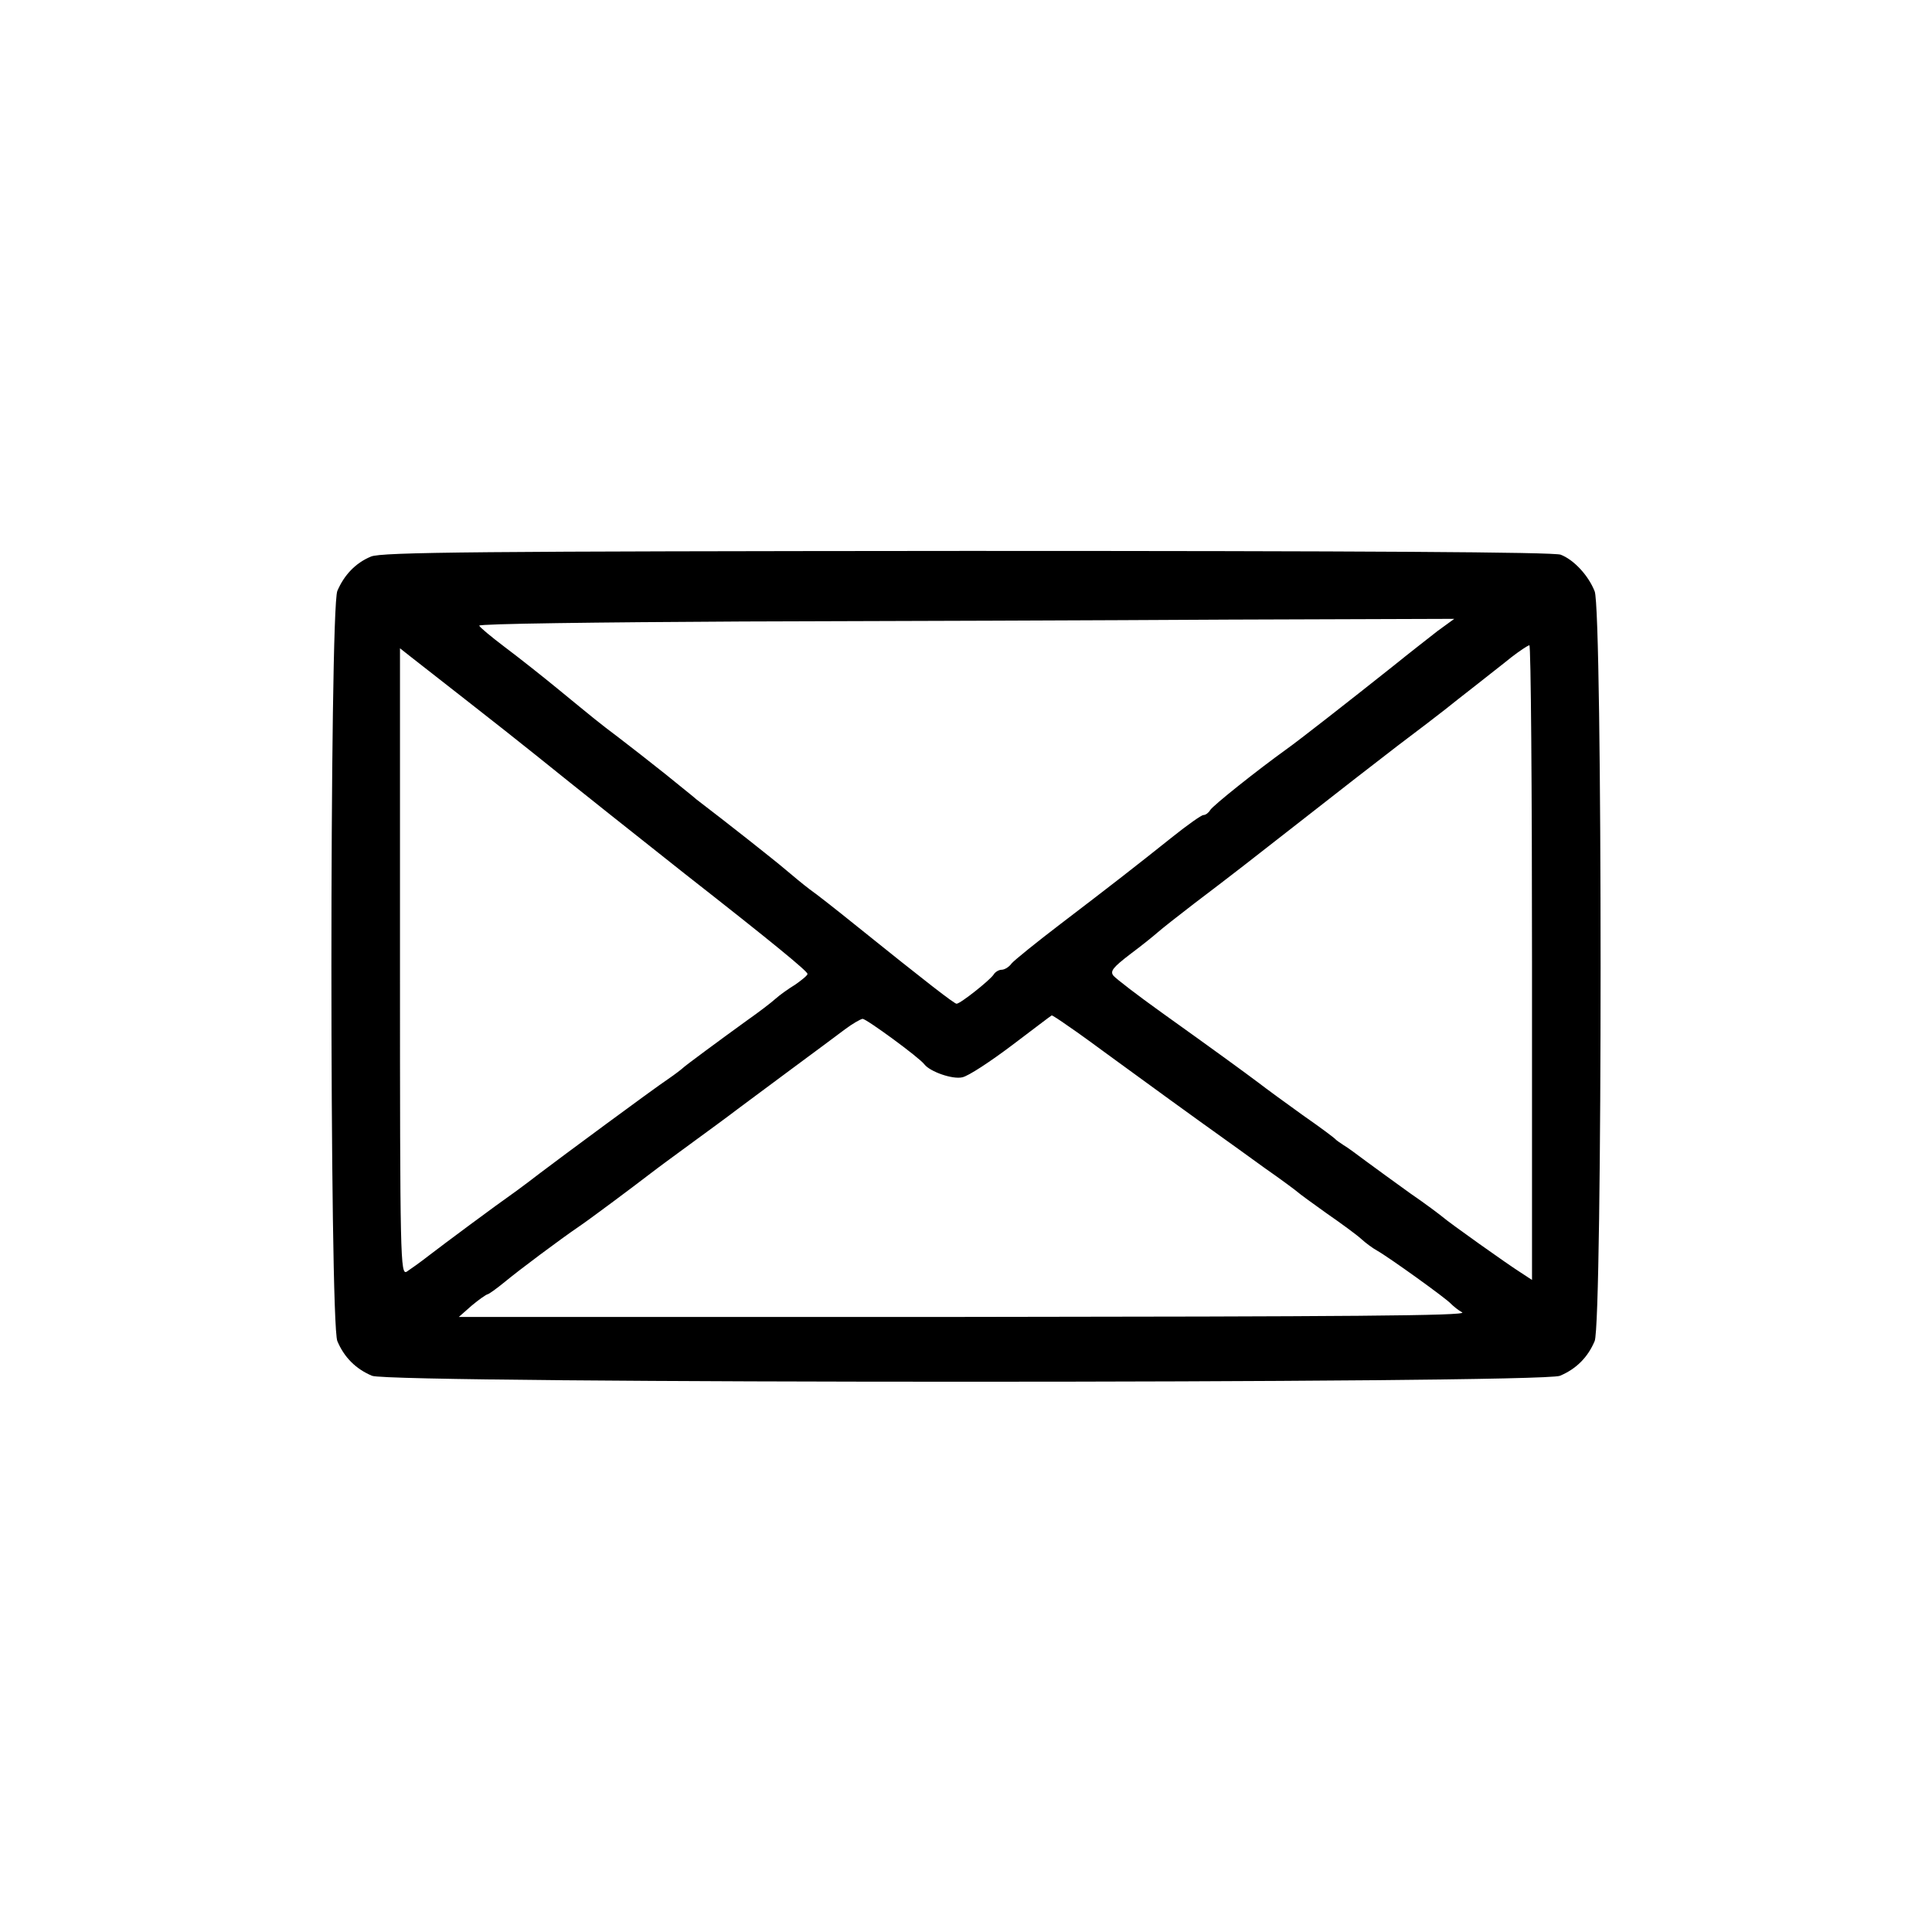
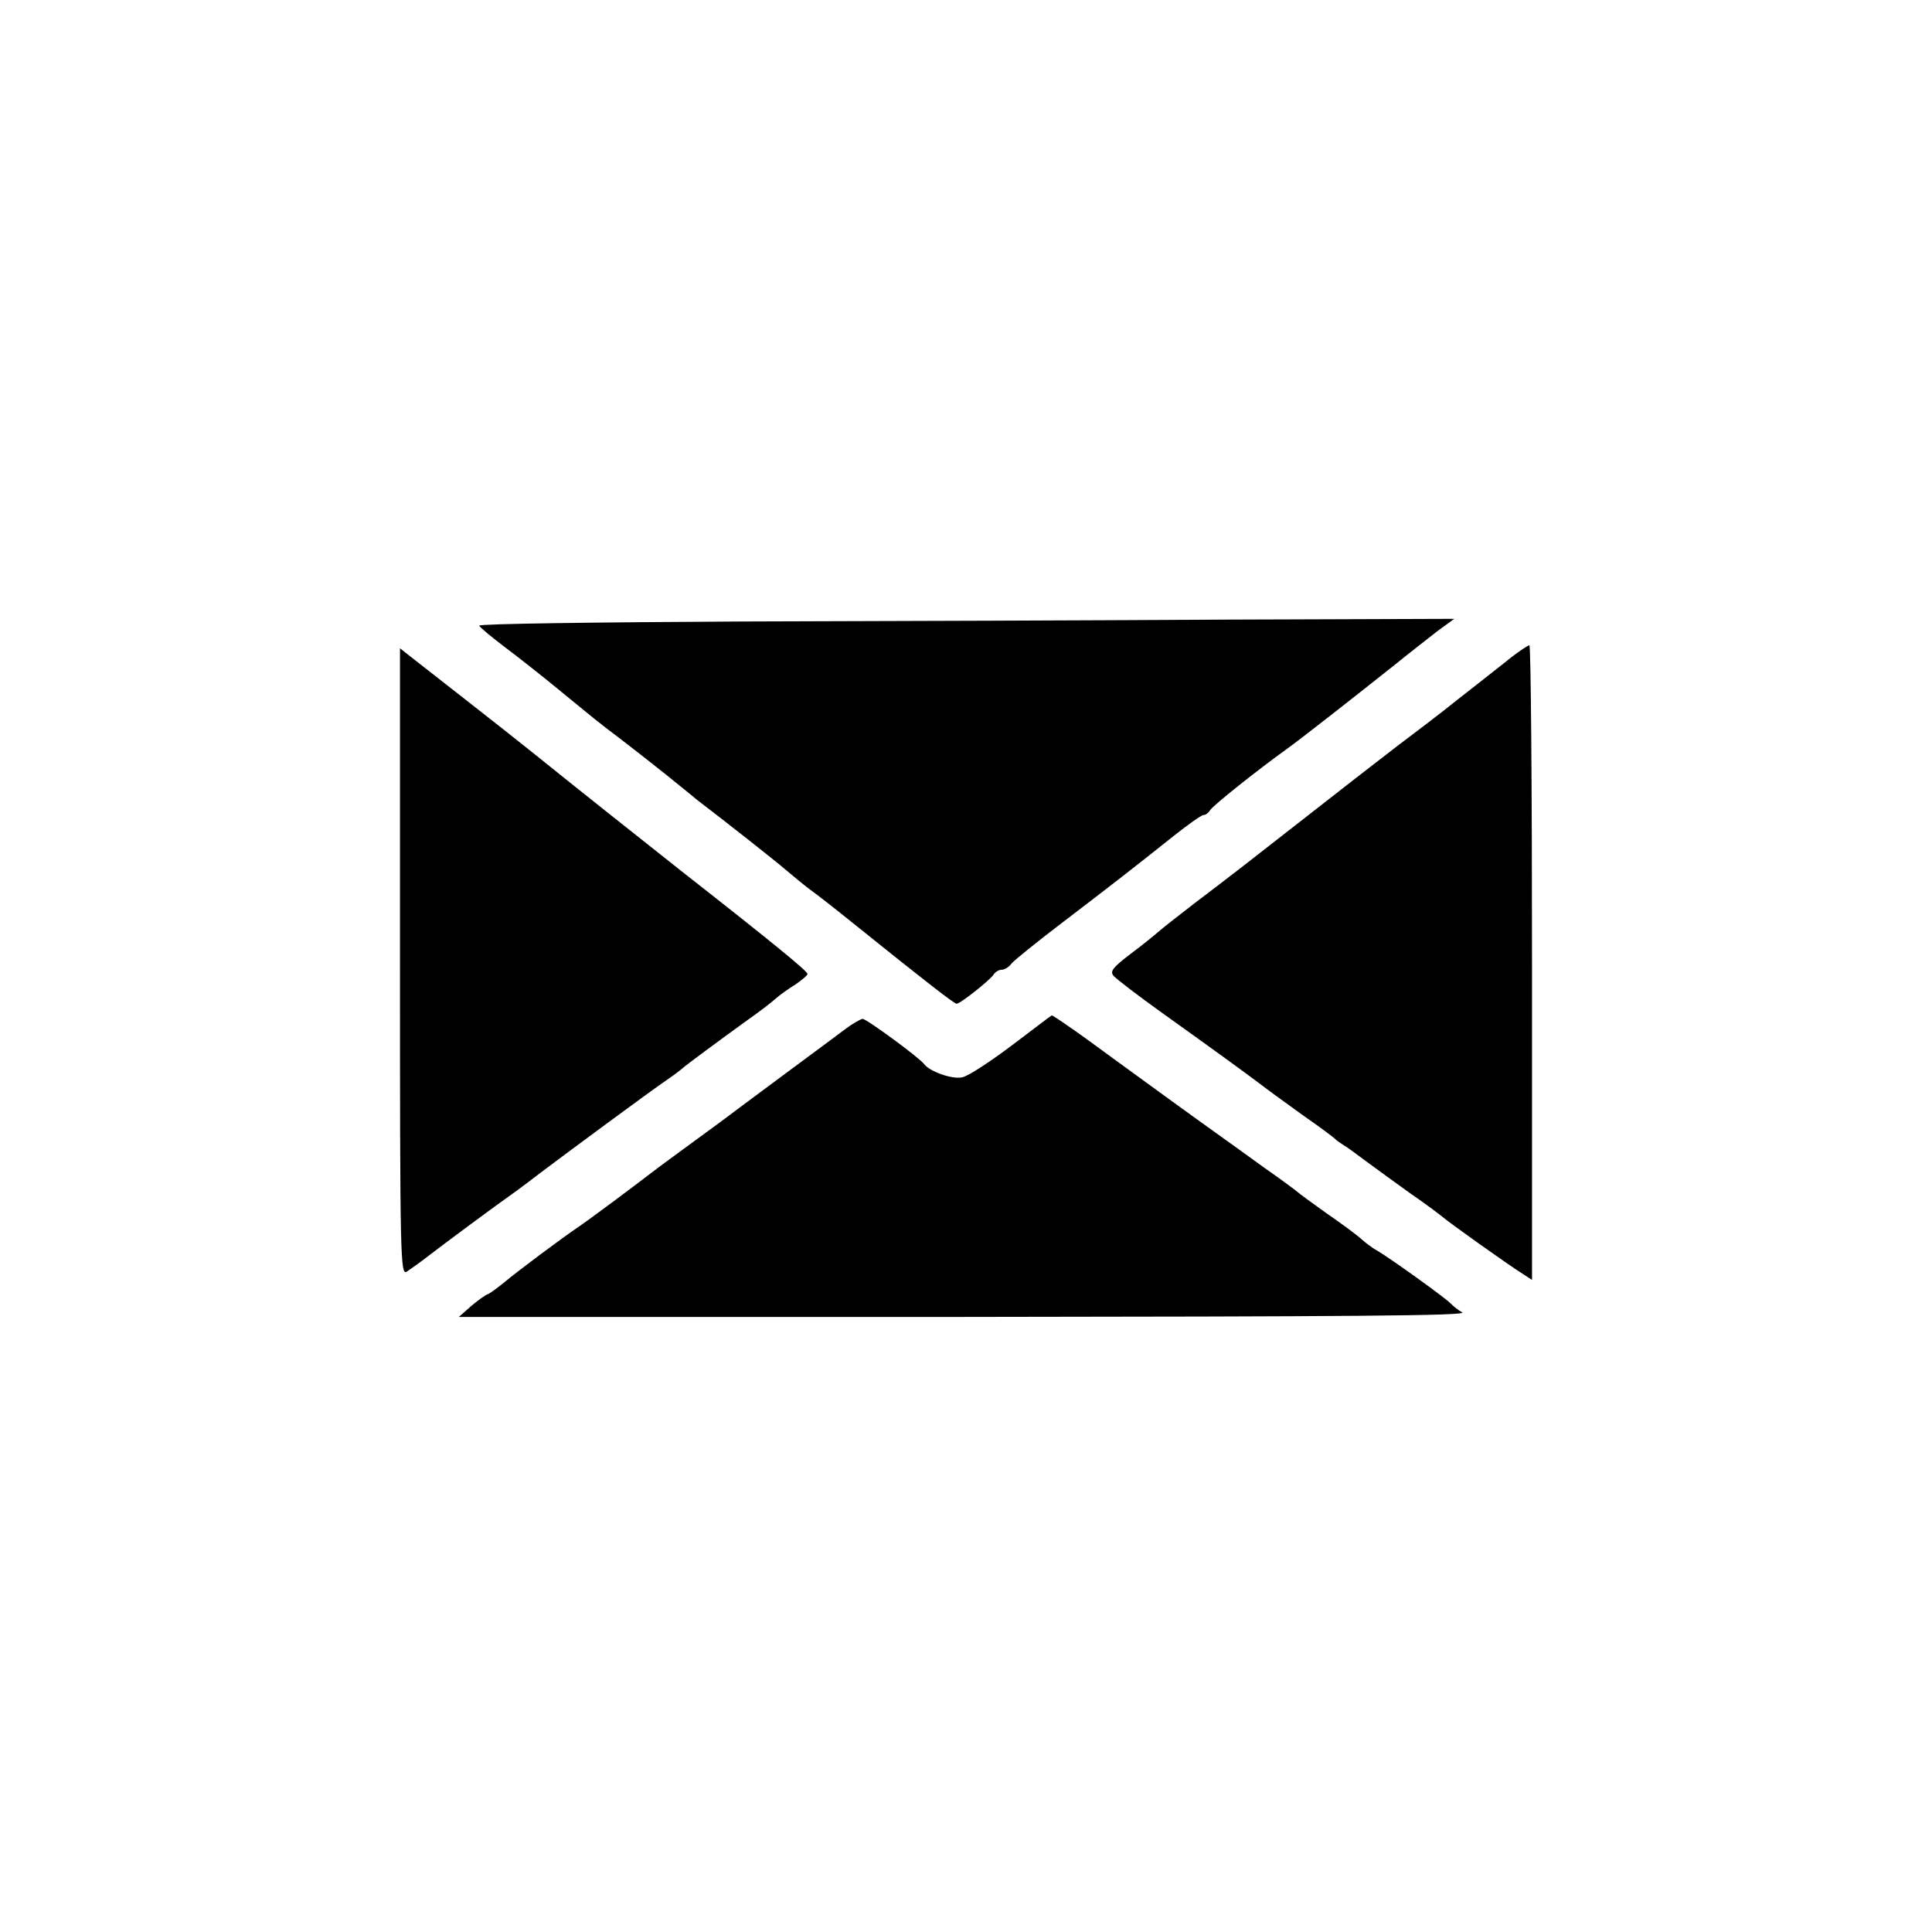
<svg xmlns="http://www.w3.org/2000/svg" version="1.0" width="512pt" height="512pt" viewBox="0 0 512 512" preserveAspectRatio="xMidYMid meet">
  <g transform="translate(0,512) scale(0.1,-0.1)" fill="#000000" stroke="none">
-     <path d="M983 3645 c-41 -17 -71 -49 -89 -91 -21 -50 -21 -1938 0 -1988 18 -43 49 -74 92 -92 50 -21 3098 -21 3148 0 43 18 74 49 92 92 21 49 21 1938 0 1987 -17 43 -56 84 -90 97 -18 7 -525 10 -1574 10 -1291 -1 -1552 -3 -1579 -15z m2827 -197 c-23 -18 -77 -60 -119 -94 -117 -93 -250 -197 -281 -219 -78 -56 -196 -150 -203 -162 -4 -7 -12 -13 -18 -13 -5 0 -42 -26 -82 -58 -99 -79 -162 -128 -297 -231 -63 -48 -121 -95 -129 -104 -7 -10 -19 -17 -27 -17 -7 0 -17 -6 -21 -13 -10 -15 -88 -77 -98 -77 -6 0 -81 58 -265 206 -52 42 -108 86 -124 97 -16 12 -45 36 -65 53 -28 24 -156 125 -236 186 -5 5 -42 34 -81 66 -39 31 -95 75 -124 97 -57 43 -60 46 -165 132 -39 32 -101 81 -137 108 -37 28 -67 53 -68 57 0 5 314 9 698 11 383 1 964 3 1291 5 l595 2 -44 -32z m250 -879 l0 -841 -29 19 c-35 22 -191 133 -208 148 -6 5 -44 34 -85 62 -40 29 -93 67 -117 85 -24 18 -51 38 -60 43 -9 6 -18 12 -21 15 -3 4 -42 33 -88 65 -46 33 -98 71 -116 85 -40 30 -107 79 -258 187 -63 45 -120 89 -127 97 -10 12 -2 22 45 58 31 23 64 50 73 58 9 8 52 42 95 75 99 75 149 114 310 240 70 55 173 135 229 178 56 42 113 86 127 97 14 11 50 40 80 63 30 24 73 57 95 75 22 17 43 31 48 32 4 0 7 -378 7 -841z m-2829 699 c68 -53 154 -121 190 -150 104 -84 283 -226 393 -313 235 -184 326 -259 326 -266 0 -4 -15 -16 -32 -28 -18 -11 -42 -28 -53 -38 -11 -10 -45 -36 -75 -57 -72 -52 -164 -120 -170 -126 -3 -3 -21 -17 -40 -30 -39 -26 -285 -208 -339 -249 -18 -14 -46 -35 -61 -46 -61 -43 -194 -142 -233 -172 -23 -18 -50 -37 -59 -43 -17 -10 -18 32 -18 820 l0 832 24 -19 c13 -10 79 -62 147 -115z m1601 -868 c24 -16 77 -55 118 -85 71 -52 228 -166 290 -210 15 -11 66 -47 111 -80 46 -32 86 -62 89 -65 3 -3 37 -28 75 -55 39 -27 80 -57 92 -68 12 -11 31 -25 42 -31 32 -18 185 -128 196 -141 6 -6 19 -17 30 -23 15 -9 -307 -11 -1320 -12 l-1339 0 34 30 c19 16 38 29 42 30 3 0 24 15 46 33 36 30 147 113 197 147 28 19 138 101 190 141 22 17 74 55 115 85 41 30 93 68 115 85 22 16 87 65 144 107 57 42 120 89 140 104 20 15 41 27 47 28 10 0 151 -103 164 -121 15 -19 74 -40 100 -34 16 3 75 42 132 85 57 43 104 79 105 79 1 1 21 -12 45 -29z" />
+     <path d="M983 3645 z m2827 -197 c-23 -18 -77 -60 -119 -94 -117 -93 -250 -197 -281 -219 -78 -56 -196 -150 -203 -162 -4 -7 -12 -13 -18 -13 -5 0 -42 -26 -82 -58 -99 -79 -162 -128 -297 -231 -63 -48 -121 -95 -129 -104 -7 -10 -19 -17 -27 -17 -7 0 -17 -6 -21 -13 -10 -15 -88 -77 -98 -77 -6 0 -81 58 -265 206 -52 42 -108 86 -124 97 -16 12 -45 36 -65 53 -28 24 -156 125 -236 186 -5 5 -42 34 -81 66 -39 31 -95 75 -124 97 -57 43 -60 46 -165 132 -39 32 -101 81 -137 108 -37 28 -67 53 -68 57 0 5 314 9 698 11 383 1 964 3 1291 5 l595 2 -44 -32z m250 -879 l0 -841 -29 19 c-35 22 -191 133 -208 148 -6 5 -44 34 -85 62 -40 29 -93 67 -117 85 -24 18 -51 38 -60 43 -9 6 -18 12 -21 15 -3 4 -42 33 -88 65 -46 33 -98 71 -116 85 -40 30 -107 79 -258 187 -63 45 -120 89 -127 97 -10 12 -2 22 45 58 31 23 64 50 73 58 9 8 52 42 95 75 99 75 149 114 310 240 70 55 173 135 229 178 56 42 113 86 127 97 14 11 50 40 80 63 30 24 73 57 95 75 22 17 43 31 48 32 4 0 7 -378 7 -841z m-2829 699 c68 -53 154 -121 190 -150 104 -84 283 -226 393 -313 235 -184 326 -259 326 -266 0 -4 -15 -16 -32 -28 -18 -11 -42 -28 -53 -38 -11 -10 -45 -36 -75 -57 -72 -52 -164 -120 -170 -126 -3 -3 -21 -17 -40 -30 -39 -26 -285 -208 -339 -249 -18 -14 -46 -35 -61 -46 -61 -43 -194 -142 -233 -172 -23 -18 -50 -37 -59 -43 -17 -10 -18 32 -18 820 l0 832 24 -19 c13 -10 79 -62 147 -115z m1601 -868 c24 -16 77 -55 118 -85 71 -52 228 -166 290 -210 15 -11 66 -47 111 -80 46 -32 86 -62 89 -65 3 -3 37 -28 75 -55 39 -27 80 -57 92 -68 12 -11 31 -25 42 -31 32 -18 185 -128 196 -141 6 -6 19 -17 30 -23 15 -9 -307 -11 -1320 -12 l-1339 0 34 30 c19 16 38 29 42 30 3 0 24 15 46 33 36 30 147 113 197 147 28 19 138 101 190 141 22 17 74 55 115 85 41 30 93 68 115 85 22 16 87 65 144 107 57 42 120 89 140 104 20 15 41 27 47 28 10 0 151 -103 164 -121 15 -19 74 -40 100 -34 16 3 75 42 132 85 57 43 104 79 105 79 1 1 21 -12 45 -29z" />
  </g>
</svg>